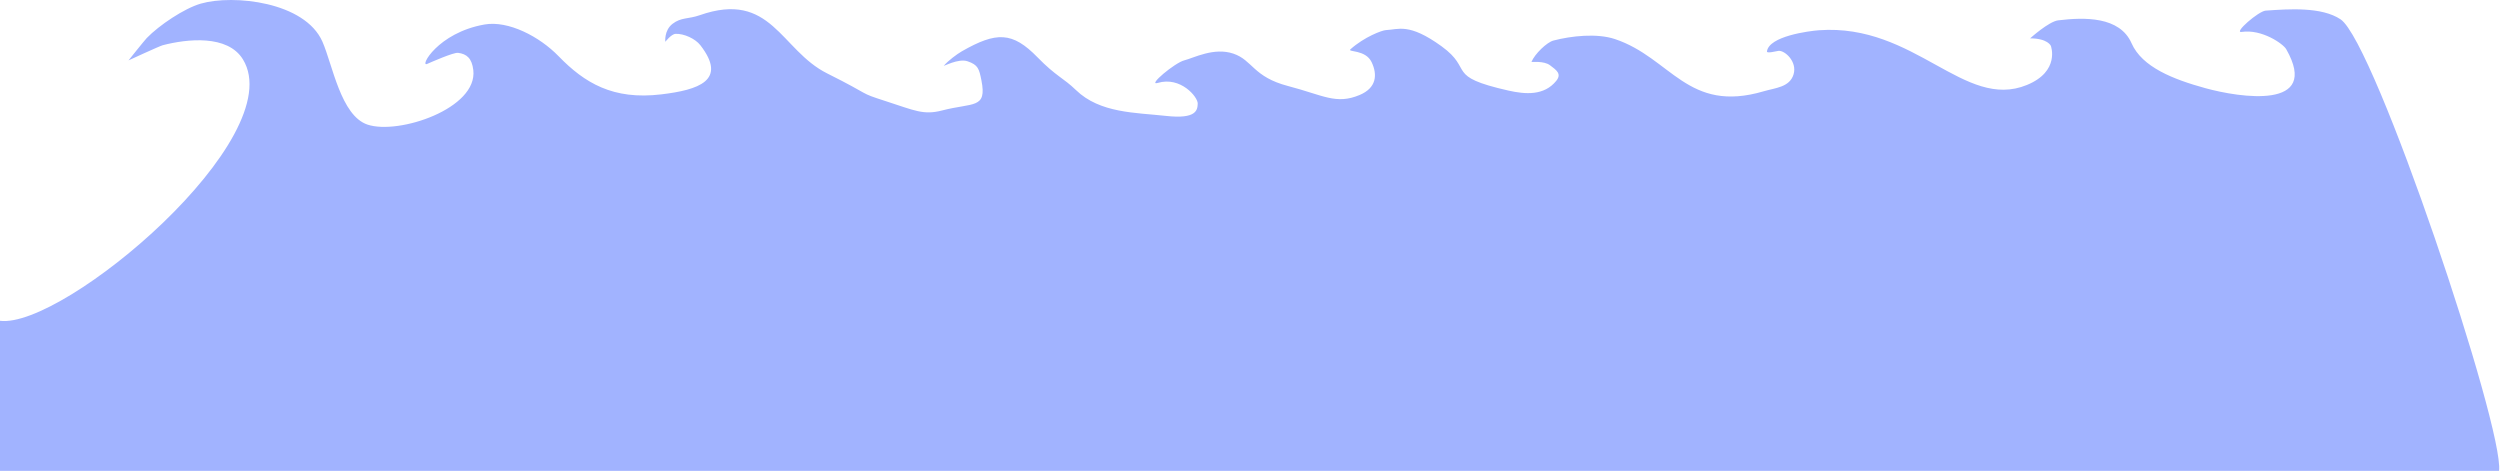
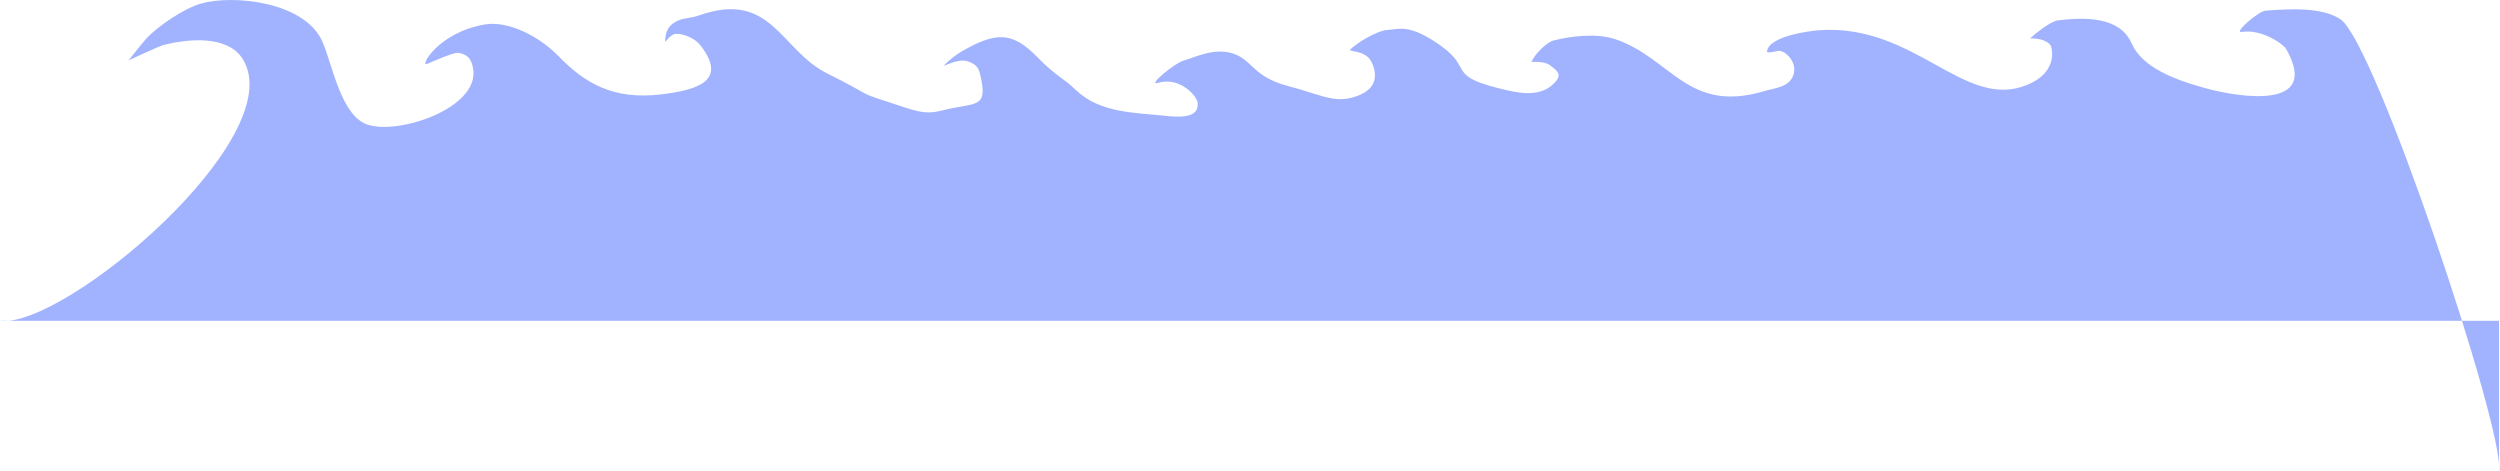
<svg xmlns="http://www.w3.org/2000/svg" width="2636" height="497" viewBox="0 0 2636 497" fill="none">
-   <path d="M0 338.255C67.217 346.765 306.583 145.085 256.17 62.656C240.023 36.255 197.162 41.026 171.571 47.685C168.256 48.545 135.521 63.675 135.521 63.675C135.521 63.675 152.296 42.636 154.796 40.056C167.804 26.625 194.257 8.815 211.785 3.795C246.14 -6.055 321.465 1.895 339.969 43.946C350.69 68.305 359.355 121.955 387.535 131.395C420.326 142.375 503.905 114.406 499.05 73.846C497.562 61.416 492.078 56.865 482.995 55.715C478.215 55.115 454.705 65.496 450.299 67.436C442.222 71.005 461.283 34.615 510.817 25.835C536.006 21.375 568.966 38.645 588.856 59.145C616.373 87.515 646.418 105.585 697.065 99.525C736.484 94.805 767.324 84.906 738.454 47.675C733.134 40.806 721.228 35.336 712.344 35.685C707.778 35.865 701.51 44.086 701.51 44.086C701.51 44.086 700.077 32.135 709.106 25.135C718.135 18.135 725.865 20.215 737.624 16.085C813.374 -10.524 823.024 52.885 872.154 77.395C921.274 101.915 903.844 96.966 934.144 106.726C964.444 116.496 973.644 121.596 993.364 116.466C1026.01 107.966 1040.83 115.045 1034.82 84.765C1032.4 72.565 1031.33 68.346 1020.07 64.576C1010.53 61.376 994.374 70.305 995.184 69.335C999.514 64.135 1008.97 57.056 1014.26 54.035C1050.5 33.406 1067.36 33.126 1094 60.475C1113.36 80.356 1121.24 82.115 1134.49 94.956C1159.82 119.476 1197.37 118.646 1229.47 122.216C1261.57 125.786 1262.64 116.076 1262.88 109.226C1263.12 102.376 1244.86 80.246 1220.73 87.425C1209.3 90.835 1238.77 66.115 1248.73 63.625C1258.69 61.135 1280.03 49.586 1300.48 56.556C1320.92 63.516 1321.25 81.096 1358.2 90.725C1395.15 100.366 1408.69 110.625 1433.65 100.135C1451.3 92.715 1452.64 78.915 1446.21 65.466C1439.77 52.026 1420.38 55.115 1423.9 51.975C1438.58 38.865 1457.33 31.875 1461.35 31.726C1474.47 31.206 1485.49 23.816 1519.96 48.785C1554.43 73.766 1523.26 80.295 1590.41 95.485C1608.64 99.605 1628.2 100.945 1640.91 85.255C1646.98 77.755 1640.95 73.835 1634.4 68.856C1627.86 63.876 1614.62 65.606 1614.73 65.335C1618.27 56.785 1631.06 44.545 1637.95 42.745C1656.89 37.815 1683.81 34.845 1702.9 41.235C1761.92 61.005 1779.38 119.956 1859.72 96.225C1871.76 92.665 1886.96 92.065 1891.11 78.485C1895.25 64.905 1881.69 52.865 1875.22 53.635C1872.83 53.925 1862.77 56.645 1863.07 54.255C1865.1 38.175 1907.21 32.665 1918.02 31.885C2019.37 24.625 2070.96 116.696 2137.17 89.596C2172.45 75.156 2162.43 48.336 2162.43 48.336C2162.43 48.336 2159.18 40.475 2140.54 40.446C2140.54 40.446 2160.29 22.625 2170.15 21.445C2197.69 18.145 2234.98 17.125 2247.51 45.586C2258.6 70.796 2291.51 83.685 2325.51 93.015C2361.39 102.865 2447.33 116.385 2410.59 51.865C2407.37 46.205 2384.86 30.445 2363.54 33.675C2354.61 35.026 2381.35 11.755 2388.9 11.216C2413.62 9.446 2447.99 7.075 2467.91 20.395C2504.39 44.795 2640.62 452.14 2635 496.5H0V338.255Z" fill="#A1B3FF" />
+   <path d="M0 338.255C67.217 346.765 306.583 145.085 256.17 62.656C240.023 36.255 197.162 41.026 171.571 47.685C168.256 48.545 135.521 63.675 135.521 63.675C135.521 63.675 152.296 42.636 154.796 40.056C167.804 26.625 194.257 8.815 211.785 3.795C246.14 -6.055 321.465 1.895 339.969 43.946C350.69 68.305 359.355 121.955 387.535 131.395C420.326 142.375 503.905 114.406 499.05 73.846C497.562 61.416 492.078 56.865 482.995 55.715C478.215 55.115 454.705 65.496 450.299 67.436C442.222 71.005 461.283 34.615 510.817 25.835C536.006 21.375 568.966 38.645 588.856 59.145C616.373 87.515 646.418 105.585 697.065 99.525C736.484 94.805 767.324 84.906 738.454 47.675C733.134 40.806 721.228 35.336 712.344 35.685C707.778 35.865 701.51 44.086 701.51 44.086C701.51 44.086 700.077 32.135 709.106 25.135C718.135 18.135 725.865 20.215 737.624 16.085C813.374 -10.524 823.024 52.885 872.154 77.395C921.274 101.915 903.844 96.966 934.144 106.726C964.444 116.496 973.644 121.596 993.364 116.466C1026.01 107.966 1040.83 115.045 1034.82 84.765C1032.4 72.565 1031.33 68.346 1020.07 64.576C1010.53 61.376 994.374 70.305 995.184 69.335C999.514 64.135 1008.97 57.056 1014.26 54.035C1050.5 33.406 1067.36 33.126 1094 60.475C1113.36 80.356 1121.24 82.115 1134.49 94.956C1159.82 119.476 1197.37 118.646 1229.47 122.216C1261.57 125.786 1262.64 116.076 1262.88 109.226C1263.12 102.376 1244.86 80.246 1220.73 87.425C1209.3 90.835 1238.77 66.115 1248.73 63.625C1258.69 61.135 1280.03 49.586 1300.48 56.556C1320.92 63.516 1321.25 81.096 1358.2 90.725C1395.15 100.366 1408.69 110.625 1433.65 100.135C1451.3 92.715 1452.64 78.915 1446.21 65.466C1439.77 52.026 1420.38 55.115 1423.9 51.975C1438.58 38.865 1457.33 31.875 1461.35 31.726C1474.47 31.206 1485.49 23.816 1519.96 48.785C1554.43 73.766 1523.26 80.295 1590.41 95.485C1608.64 99.605 1628.2 100.945 1640.91 85.255C1646.98 77.755 1640.95 73.835 1634.4 68.856C1627.86 63.876 1614.62 65.606 1614.73 65.335C1618.27 56.785 1631.06 44.545 1637.95 42.745C1656.89 37.815 1683.81 34.845 1702.9 41.235C1761.92 61.005 1779.38 119.956 1859.72 96.225C1871.76 92.665 1886.96 92.065 1891.11 78.485C1895.25 64.905 1881.69 52.865 1875.22 53.635C1872.83 53.925 1862.77 56.645 1863.07 54.255C1865.1 38.175 1907.21 32.665 1918.02 31.885C2019.37 24.625 2070.96 116.696 2137.17 89.596C2172.45 75.156 2162.43 48.336 2162.43 48.336C2162.43 48.336 2159.18 40.475 2140.54 40.446C2140.54 40.446 2160.29 22.625 2170.15 21.445C2197.69 18.145 2234.98 17.125 2247.51 45.586C2258.6 70.796 2291.51 83.685 2325.51 93.015C2361.39 102.865 2447.33 116.385 2410.59 51.865C2407.37 46.205 2384.86 30.445 2363.54 33.675C2354.61 35.026 2381.35 11.755 2388.9 11.216C2413.62 9.446 2447.99 7.075 2467.91 20.395C2504.39 44.795 2640.62 452.14 2635 496.5V338.255Z" fill="#A1B3FF" />
</svg>